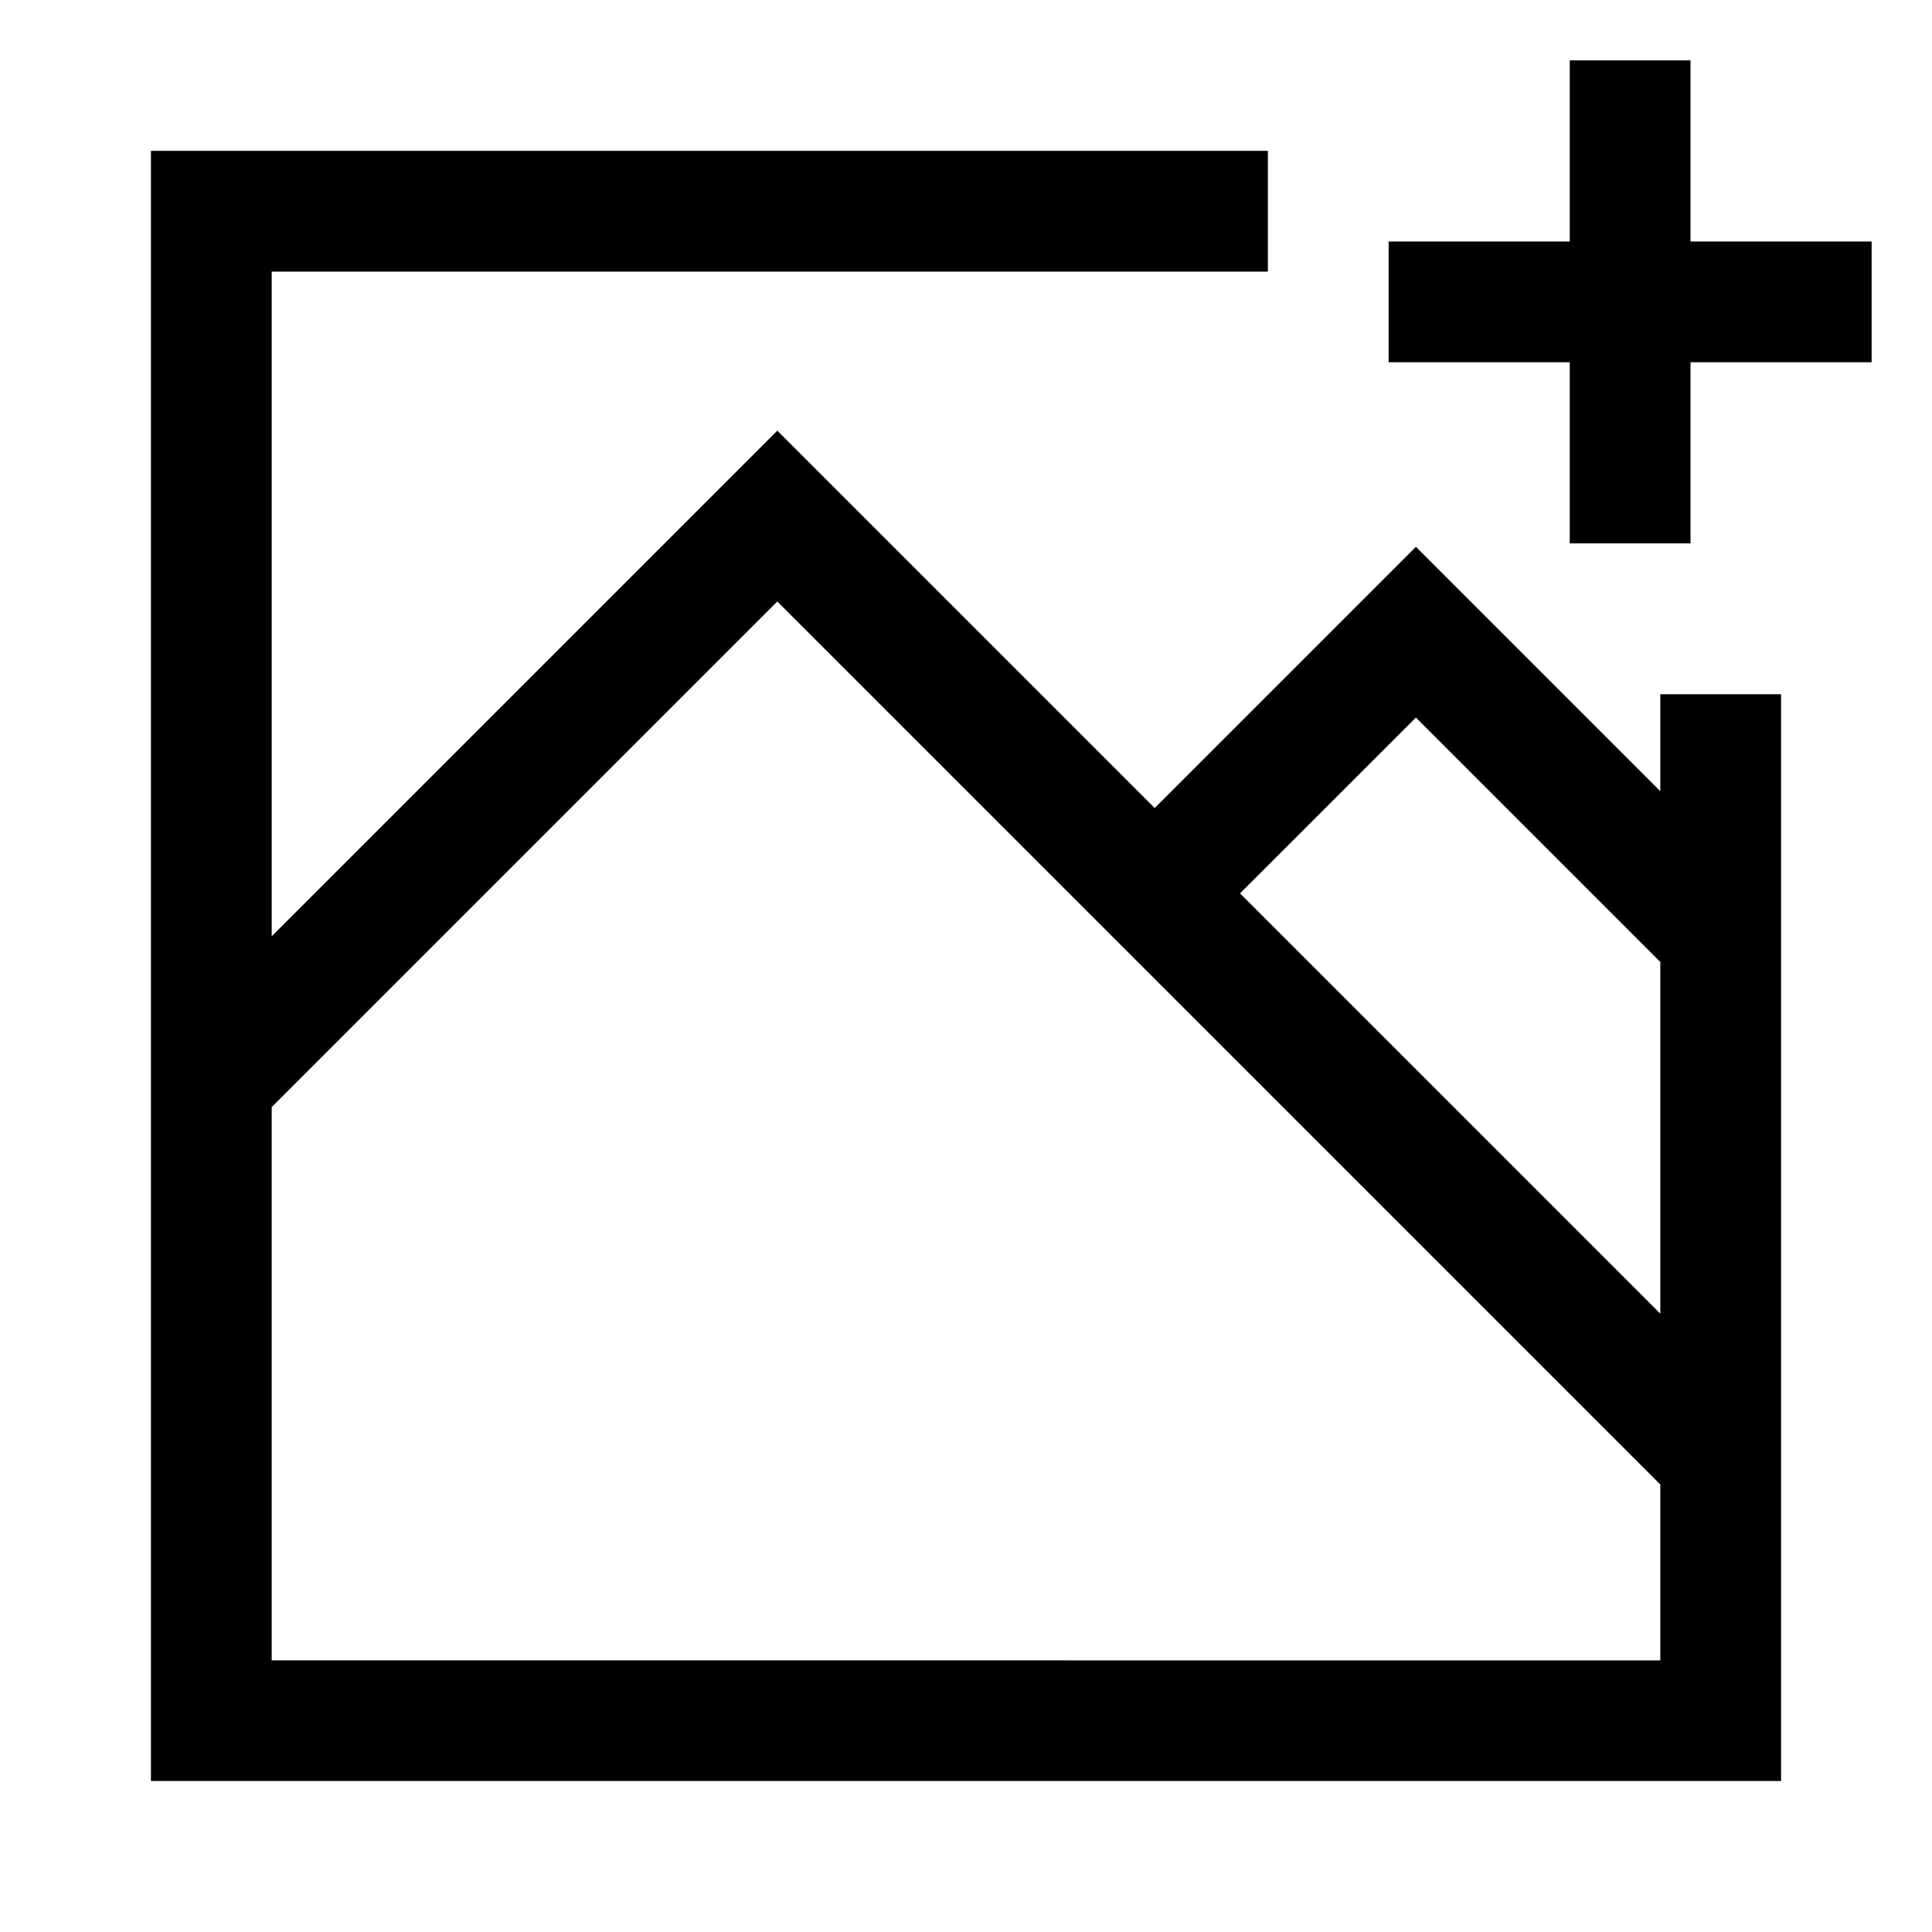
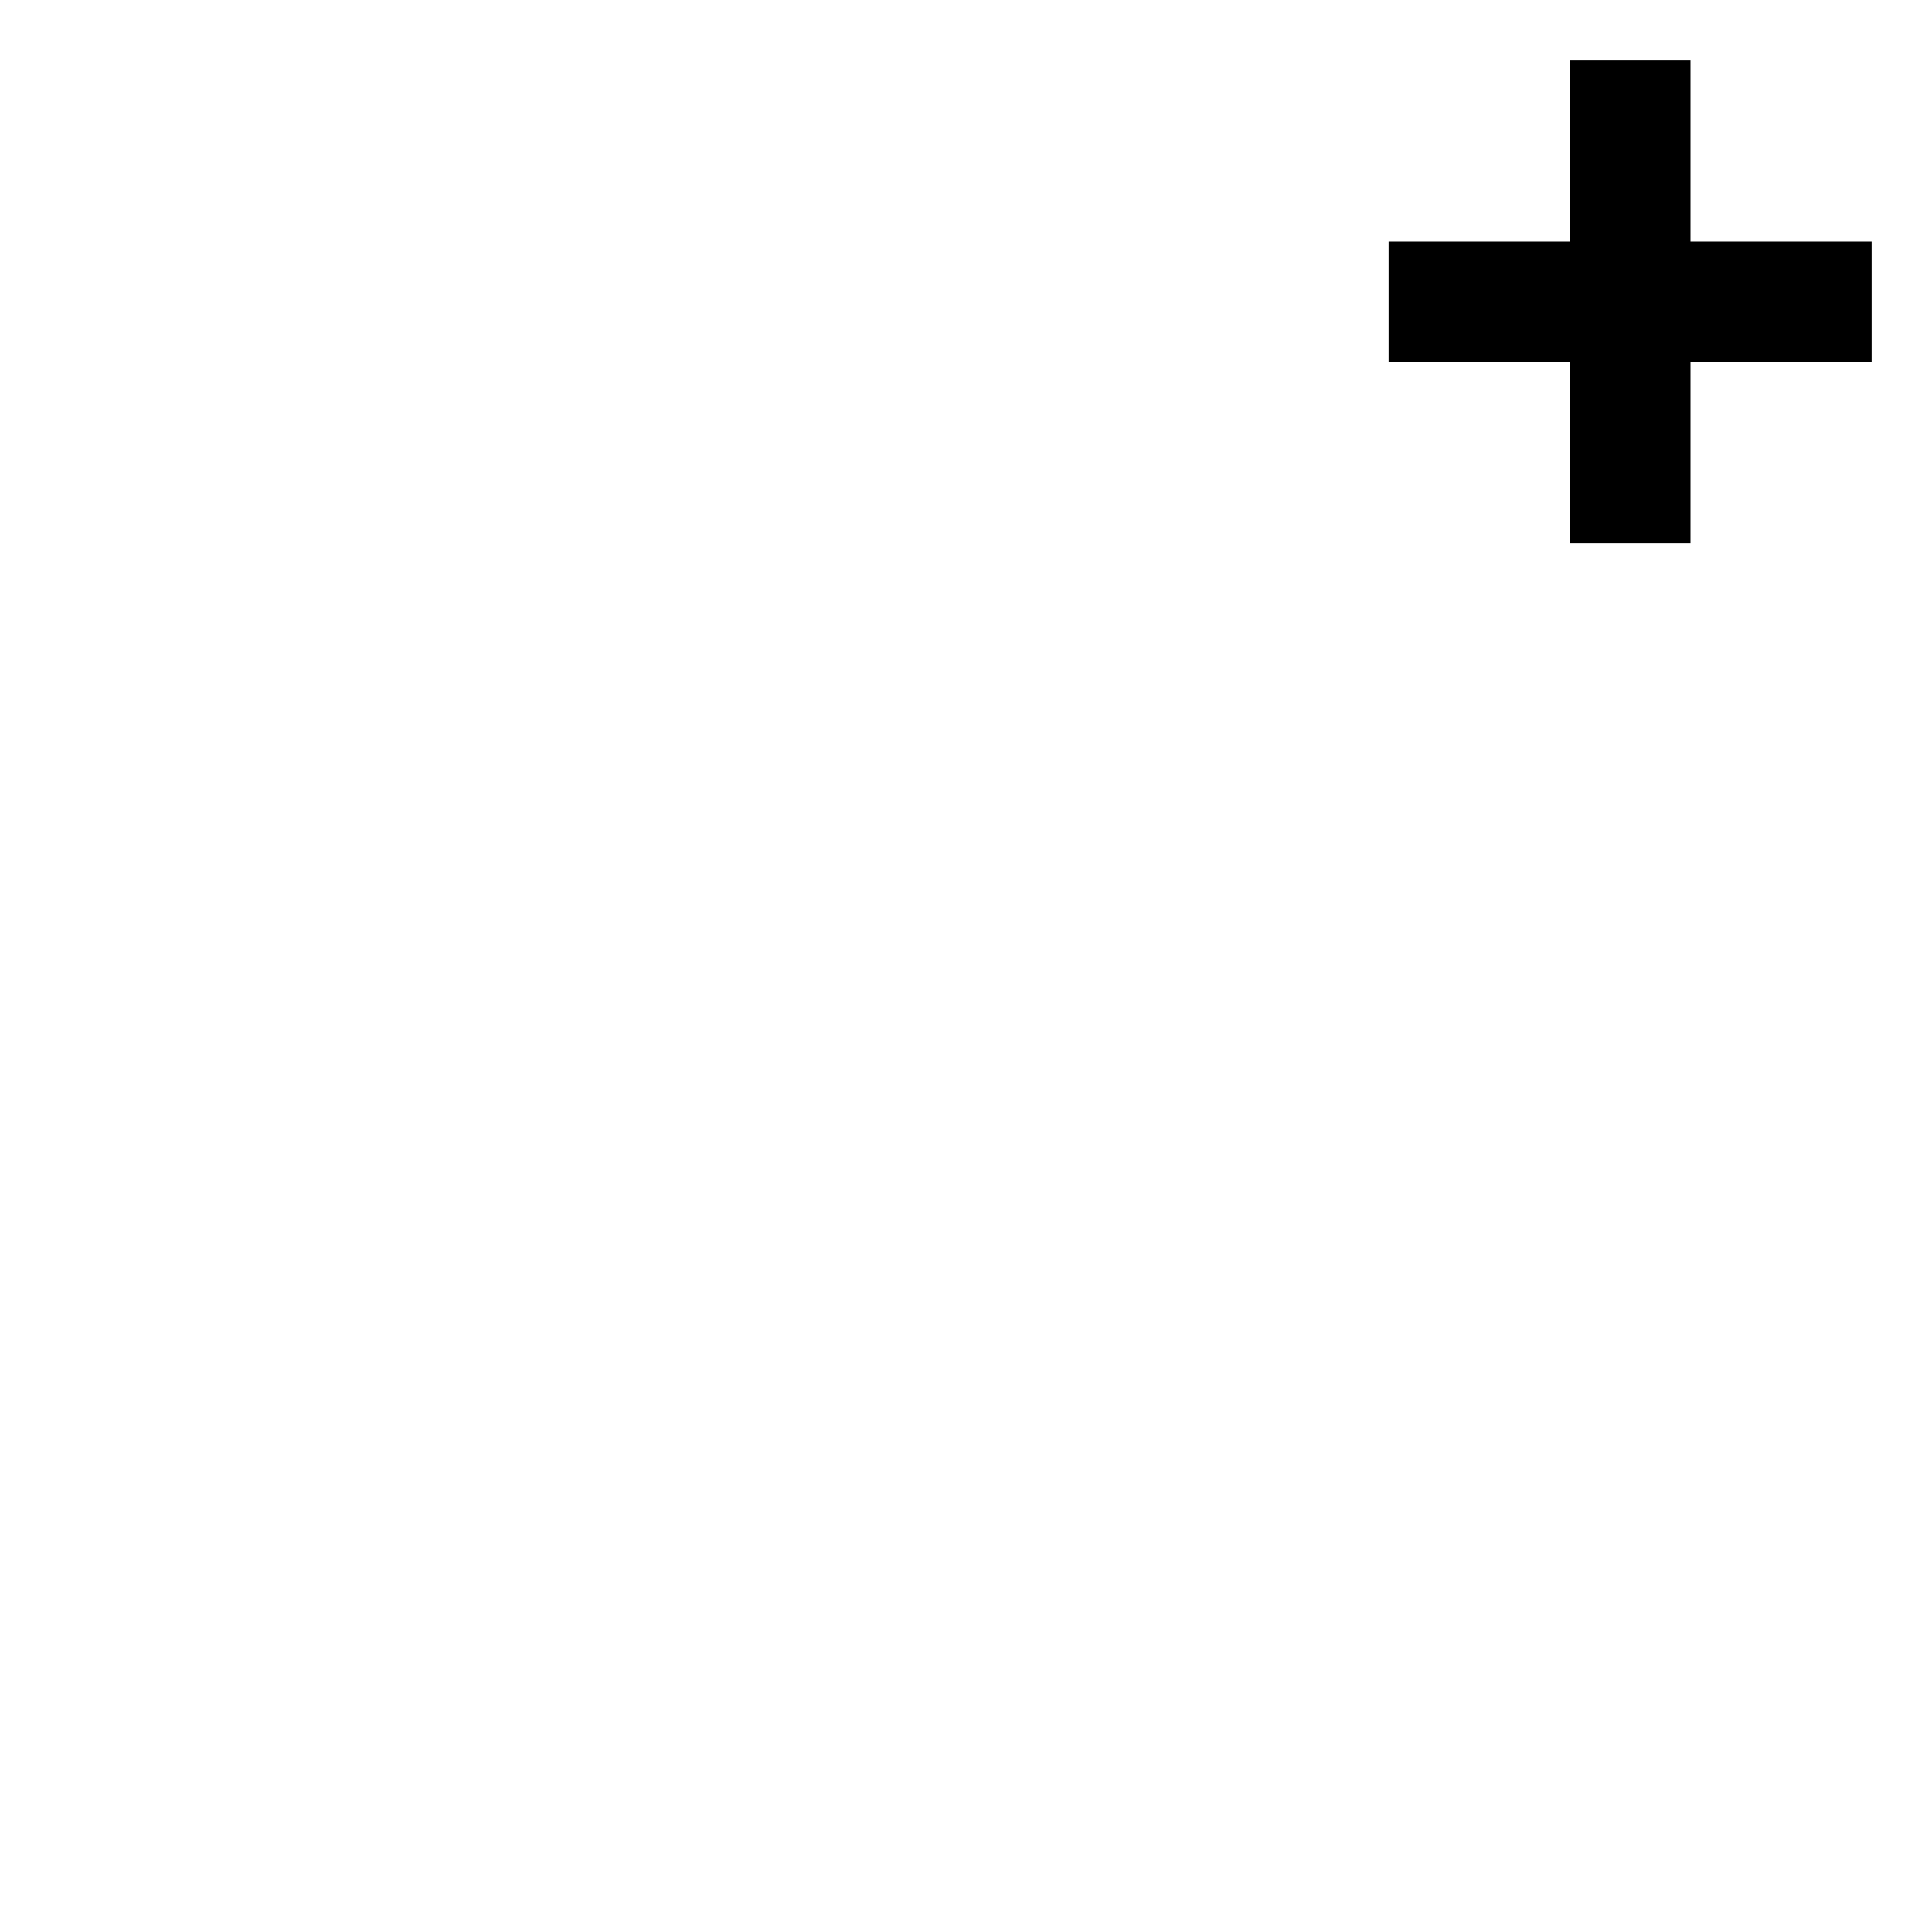
<svg xmlns="http://www.w3.org/2000/svg" version="1.1" width="24" height="24" viewBox="0 0 24 24">
  <title>image-plus</title>
-   <path d="M20.625 9.829l-3.036-3.036-3.245 3.245-4.688-4.688-6.281 6.281v-8.257h12.375v-1.5h-13.875v20.25h20.25v-13.5h-1.5zM17.589 8.914l3.036 3.036v4.369l-5.221-5.221zM3.375 20.625v-6.872l6.281-6.281 10.969 10.969v2.185z" />
  <path d="M21 3v-2.25h-1.5v2.25h-2.25v1.5h2.25v2.25h1.5v-2.25h2.25v-1.5h-2.25z" />
</svg>